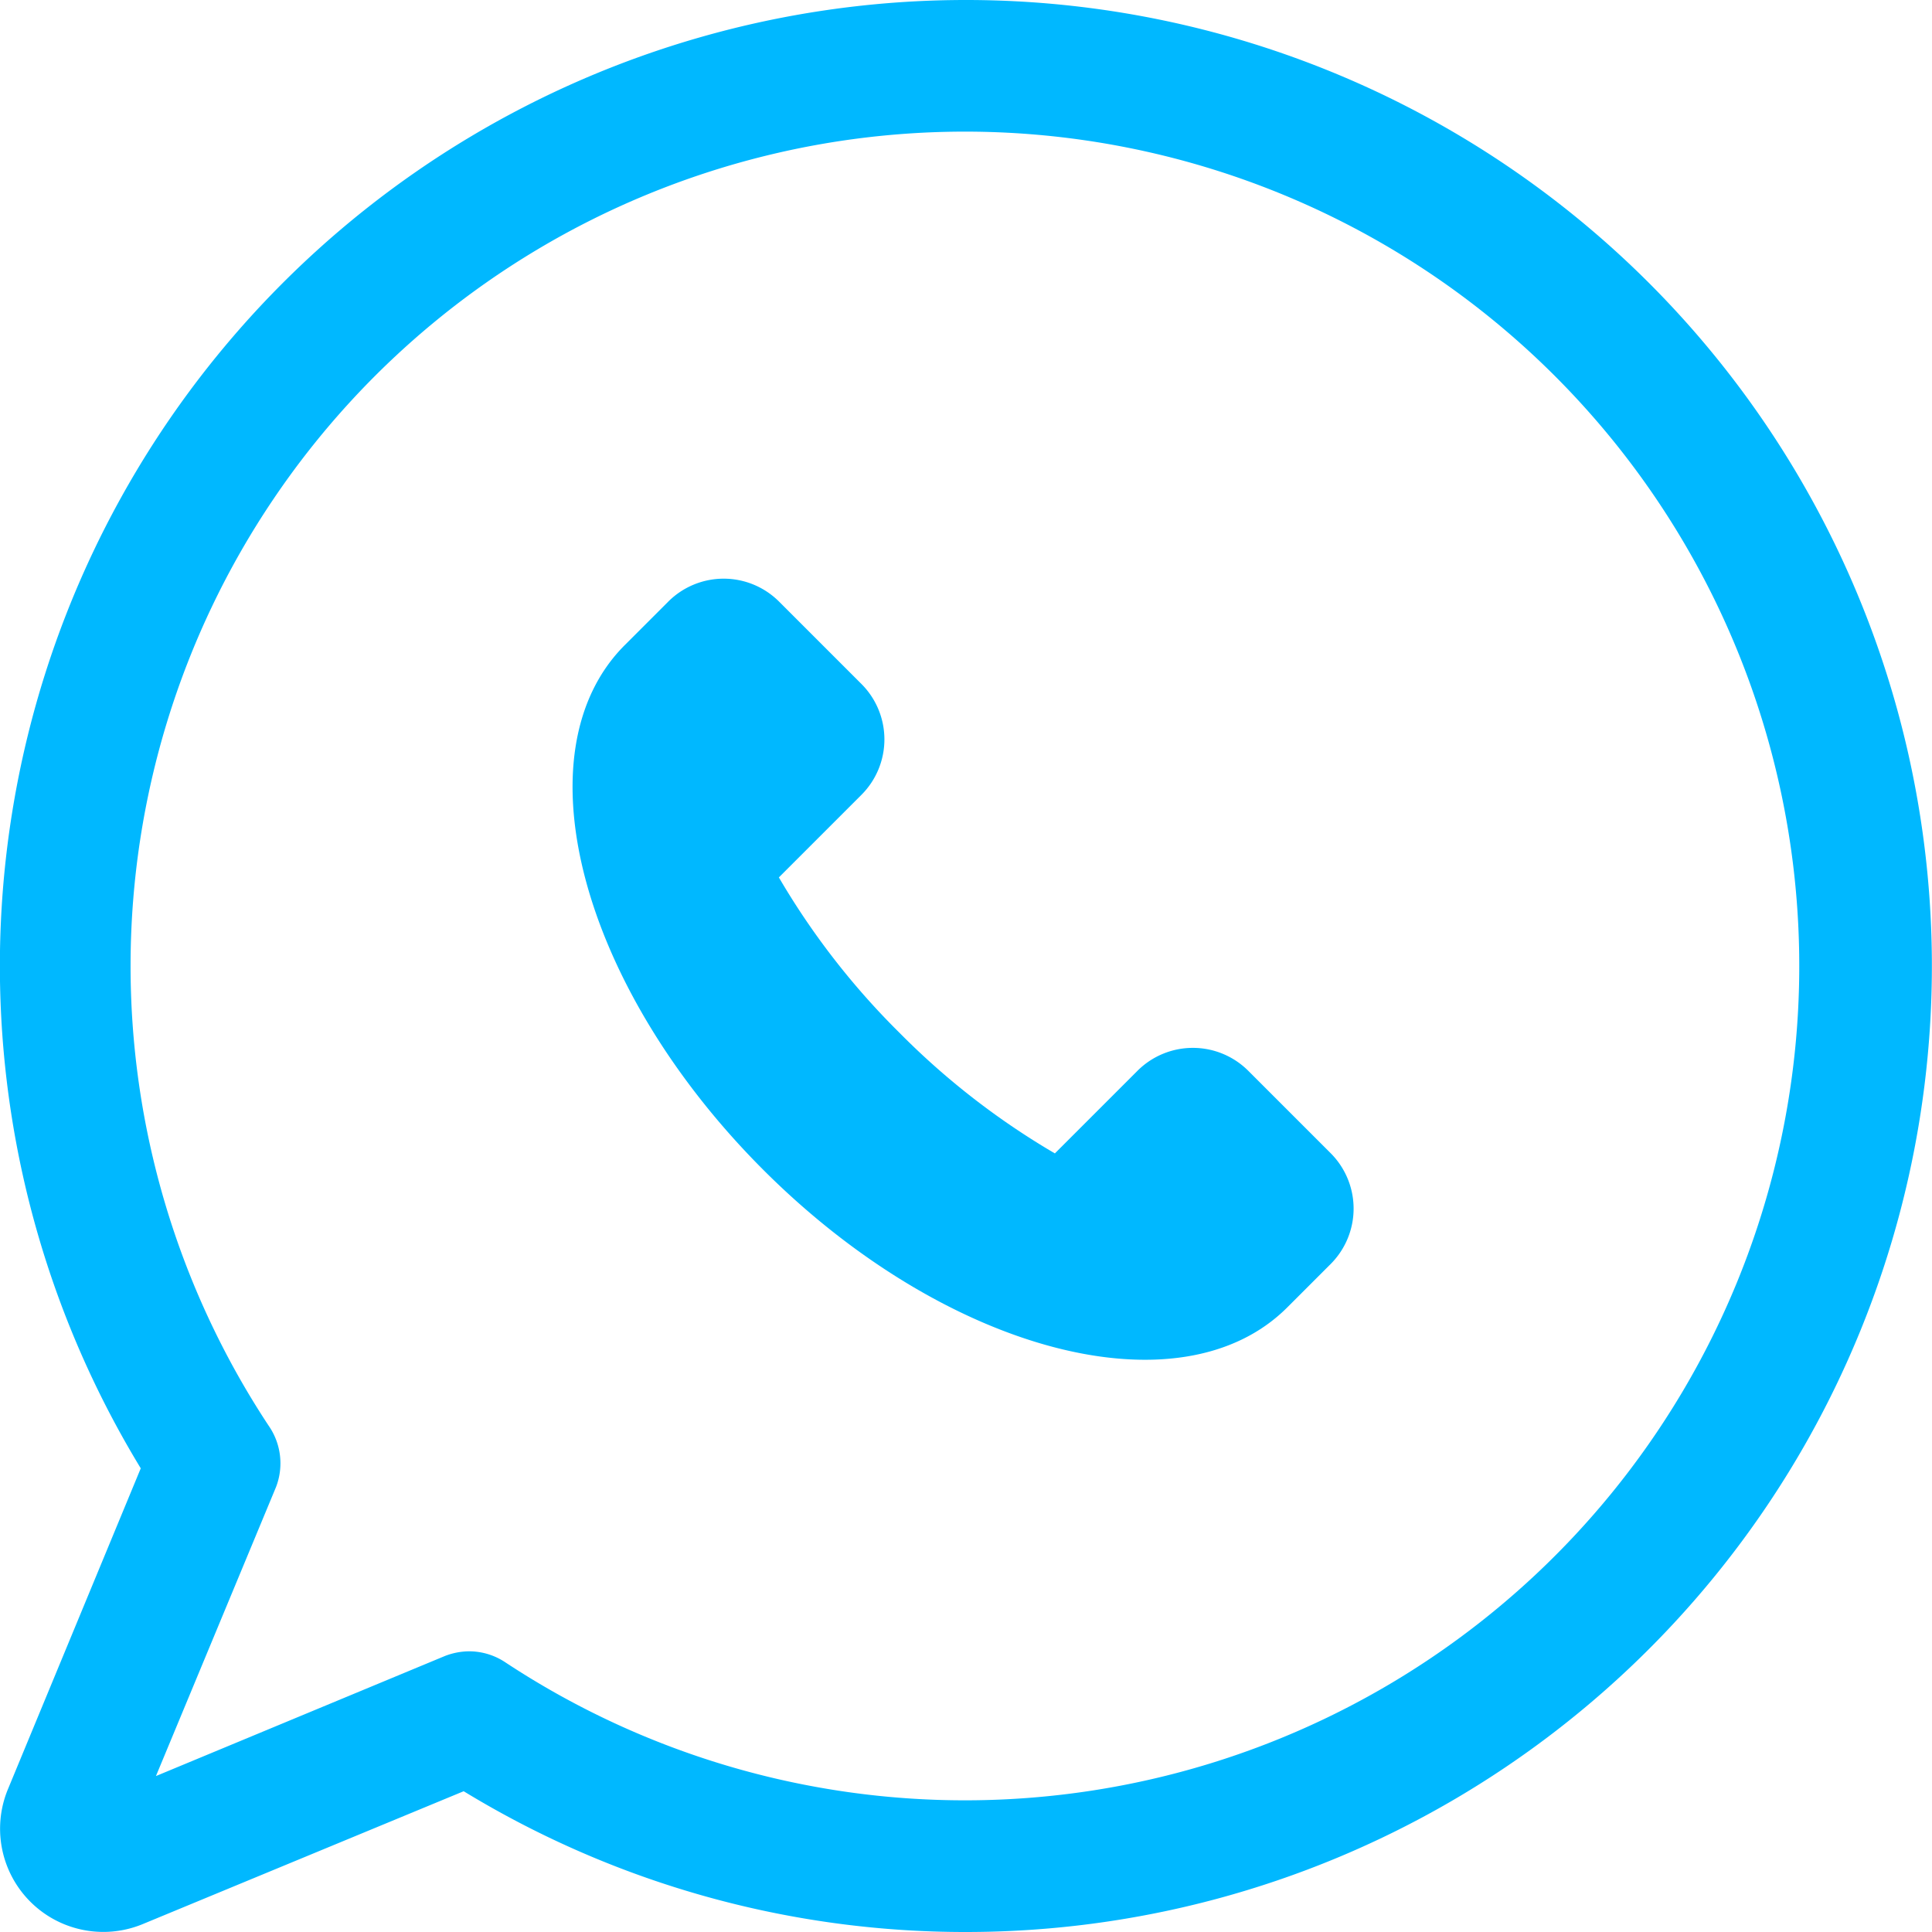
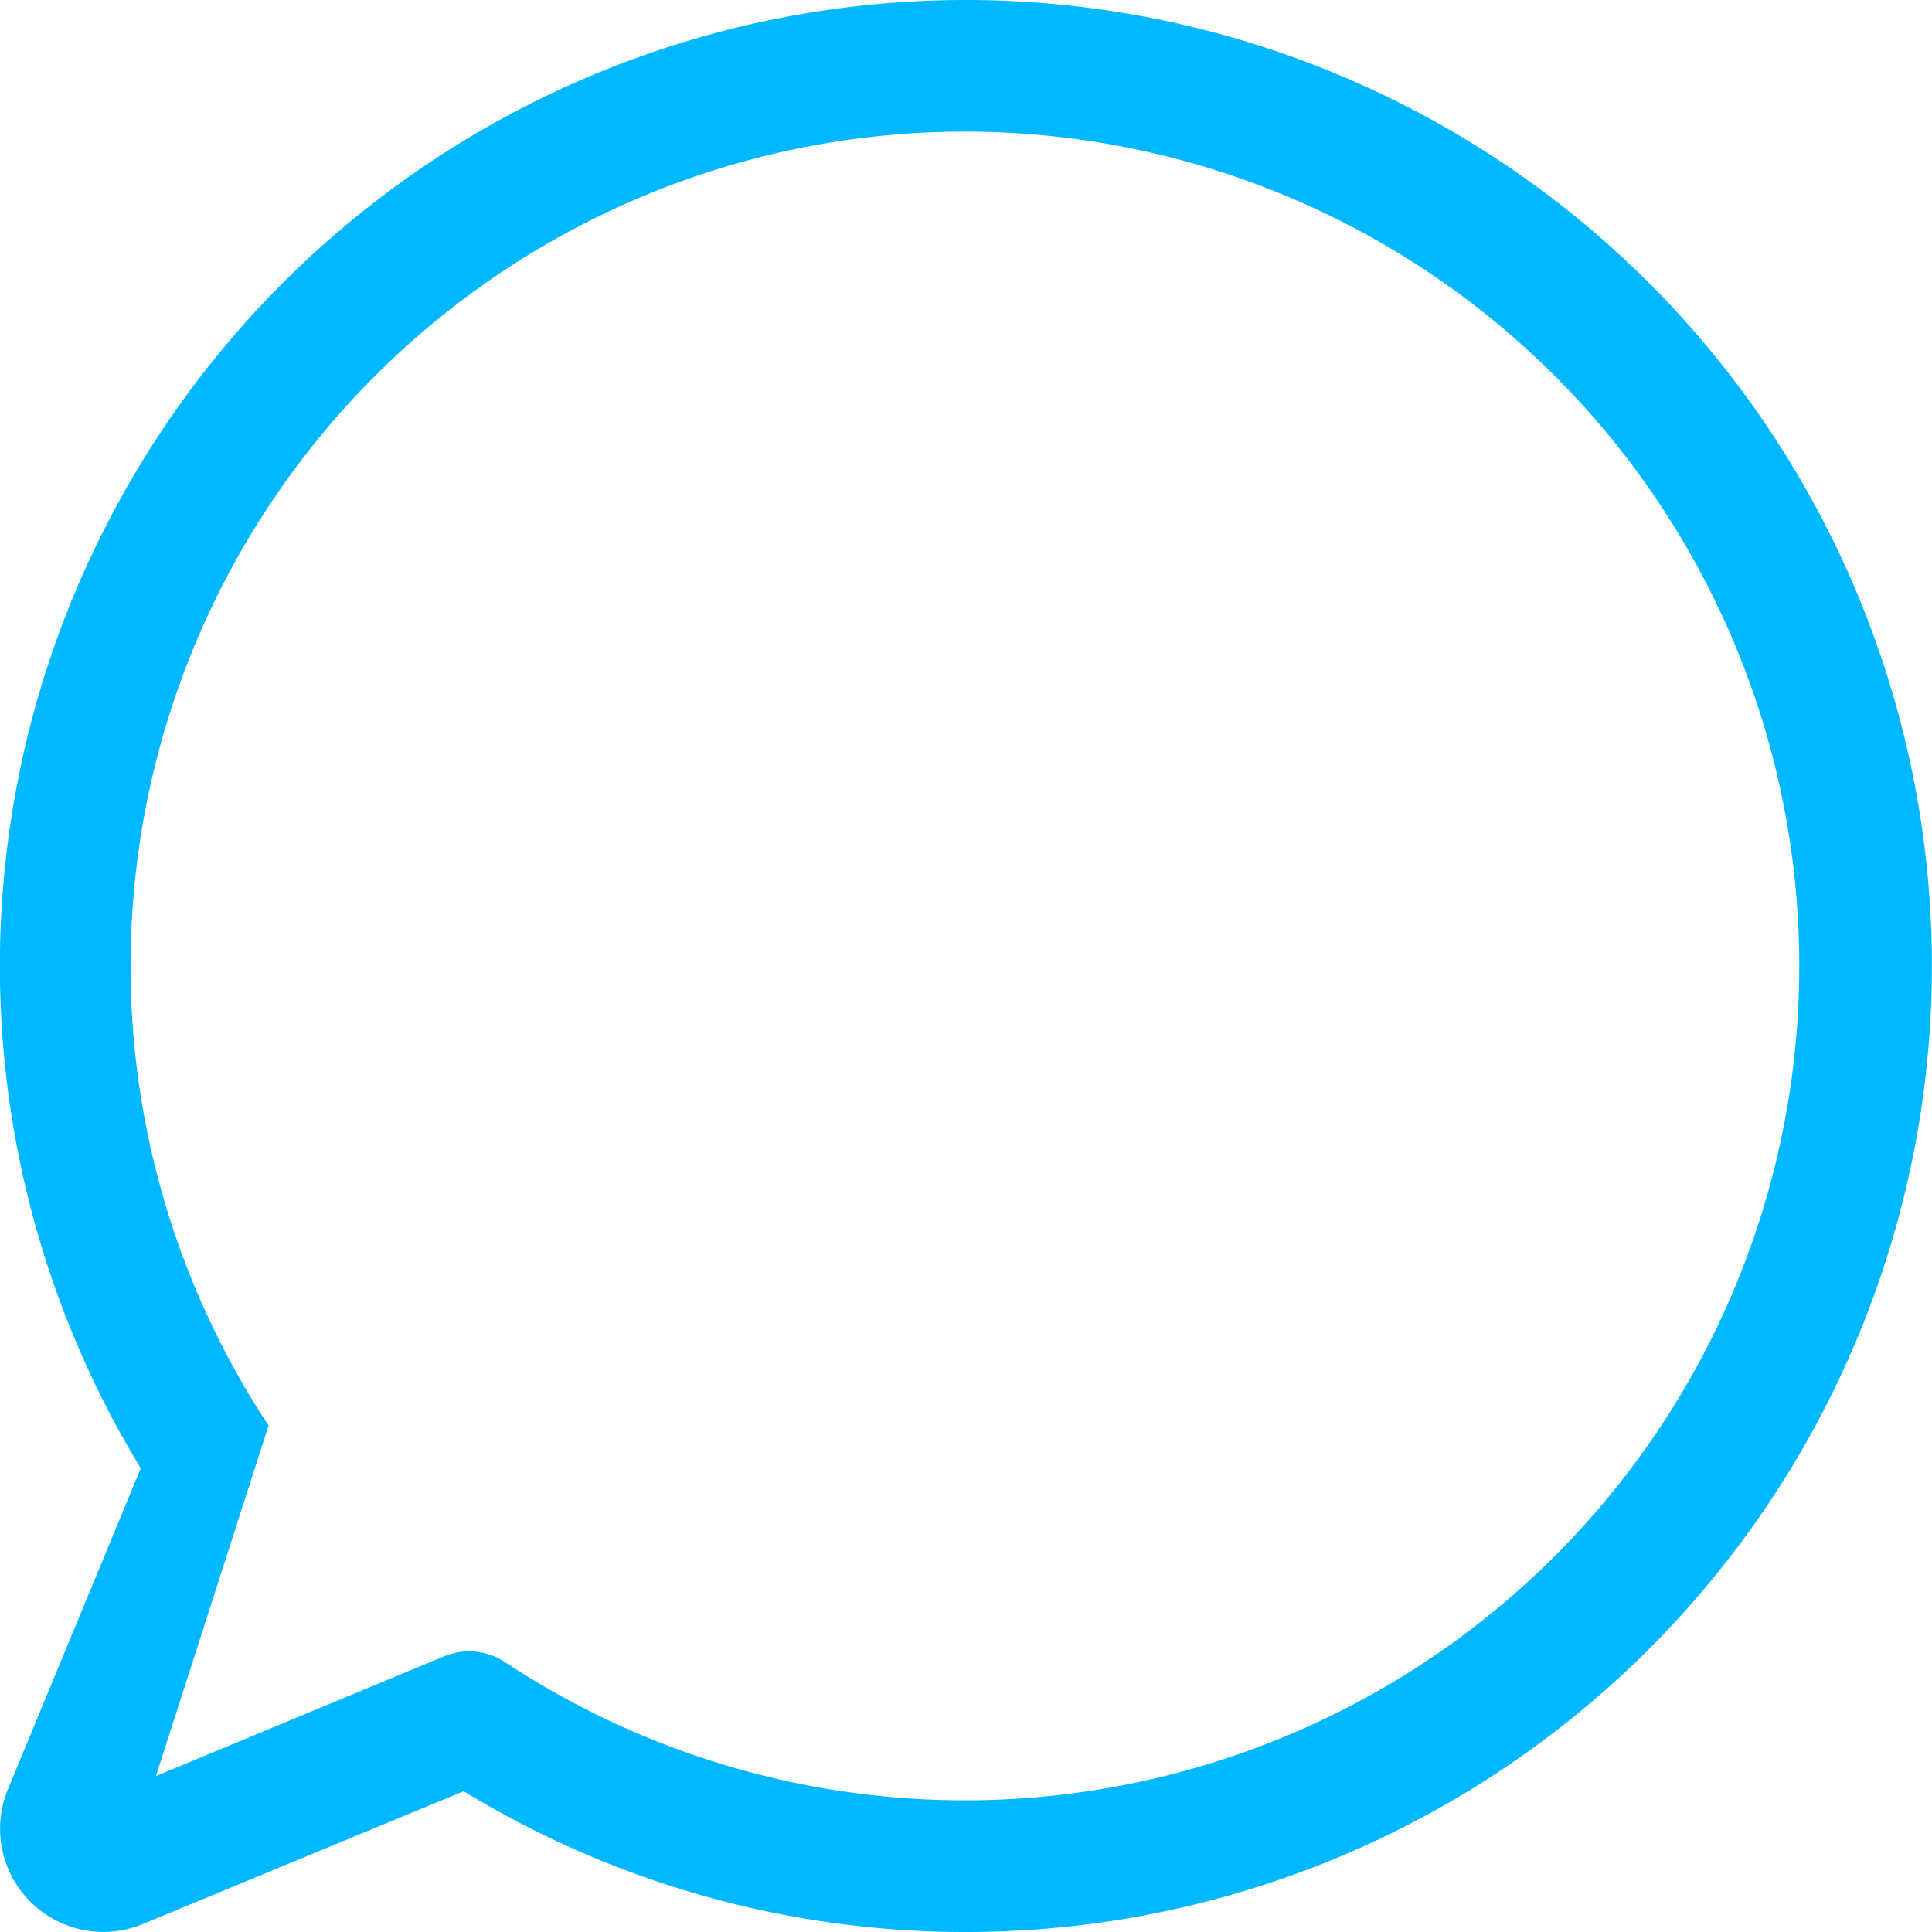
<svg xmlns="http://www.w3.org/2000/svg" id="Capa_1" data-name="Capa 1" viewBox="0 0 70 70">
  <defs>
    <style>.cls-1{fill:#00b8ff;}</style>
  </defs>
-   <path class="cls-1" d="M35,70a34.89,34.89,0,0,1-18.2-5.1L5.18,69.71A3.74,3.74,0,0,1,.29,64.82L5.1,53.2A35,35,0,1,1,35,70ZM17,59.83a2.37,2.37,0,0,1,1.31.4,30.23,30.23,0,1,0-8.58-8.58A2.39,2.39,0,0,1,10,53.88L5.65,64.35,16.12,60A2.47,2.47,0,0,1,17,59.83Z" />
-   <path class="cls-1" d="M46.64,47.37c-3.87,3.87-12.38,1.63-19-5s-8.87-15.14-5-19l1.58-1.58a2.84,2.84,0,0,1,4,0l3,3a2.84,2.84,0,0,1,0,4l-3,3a27.34,27.34,0,0,0,4.37,5.63,27.34,27.34,0,0,0,5.63,4.37l3-3a2.84,2.84,0,0,1,4,0l3,3a2.84,2.84,0,0,1,0,4Z" />
+   <path class="cls-1" d="M35,70a34.89,34.89,0,0,1-18.2-5.1L5.18,69.71A3.74,3.74,0,0,1,.29,64.82L5.1,53.2A35,35,0,1,1,35,70ZM17,59.83a2.37,2.37,0,0,1,1.31.4,30.23,30.23,0,1,0-8.58-8.58L5.65,64.35,16.12,60A2.47,2.47,0,0,1,17,59.83Z" />
</svg>